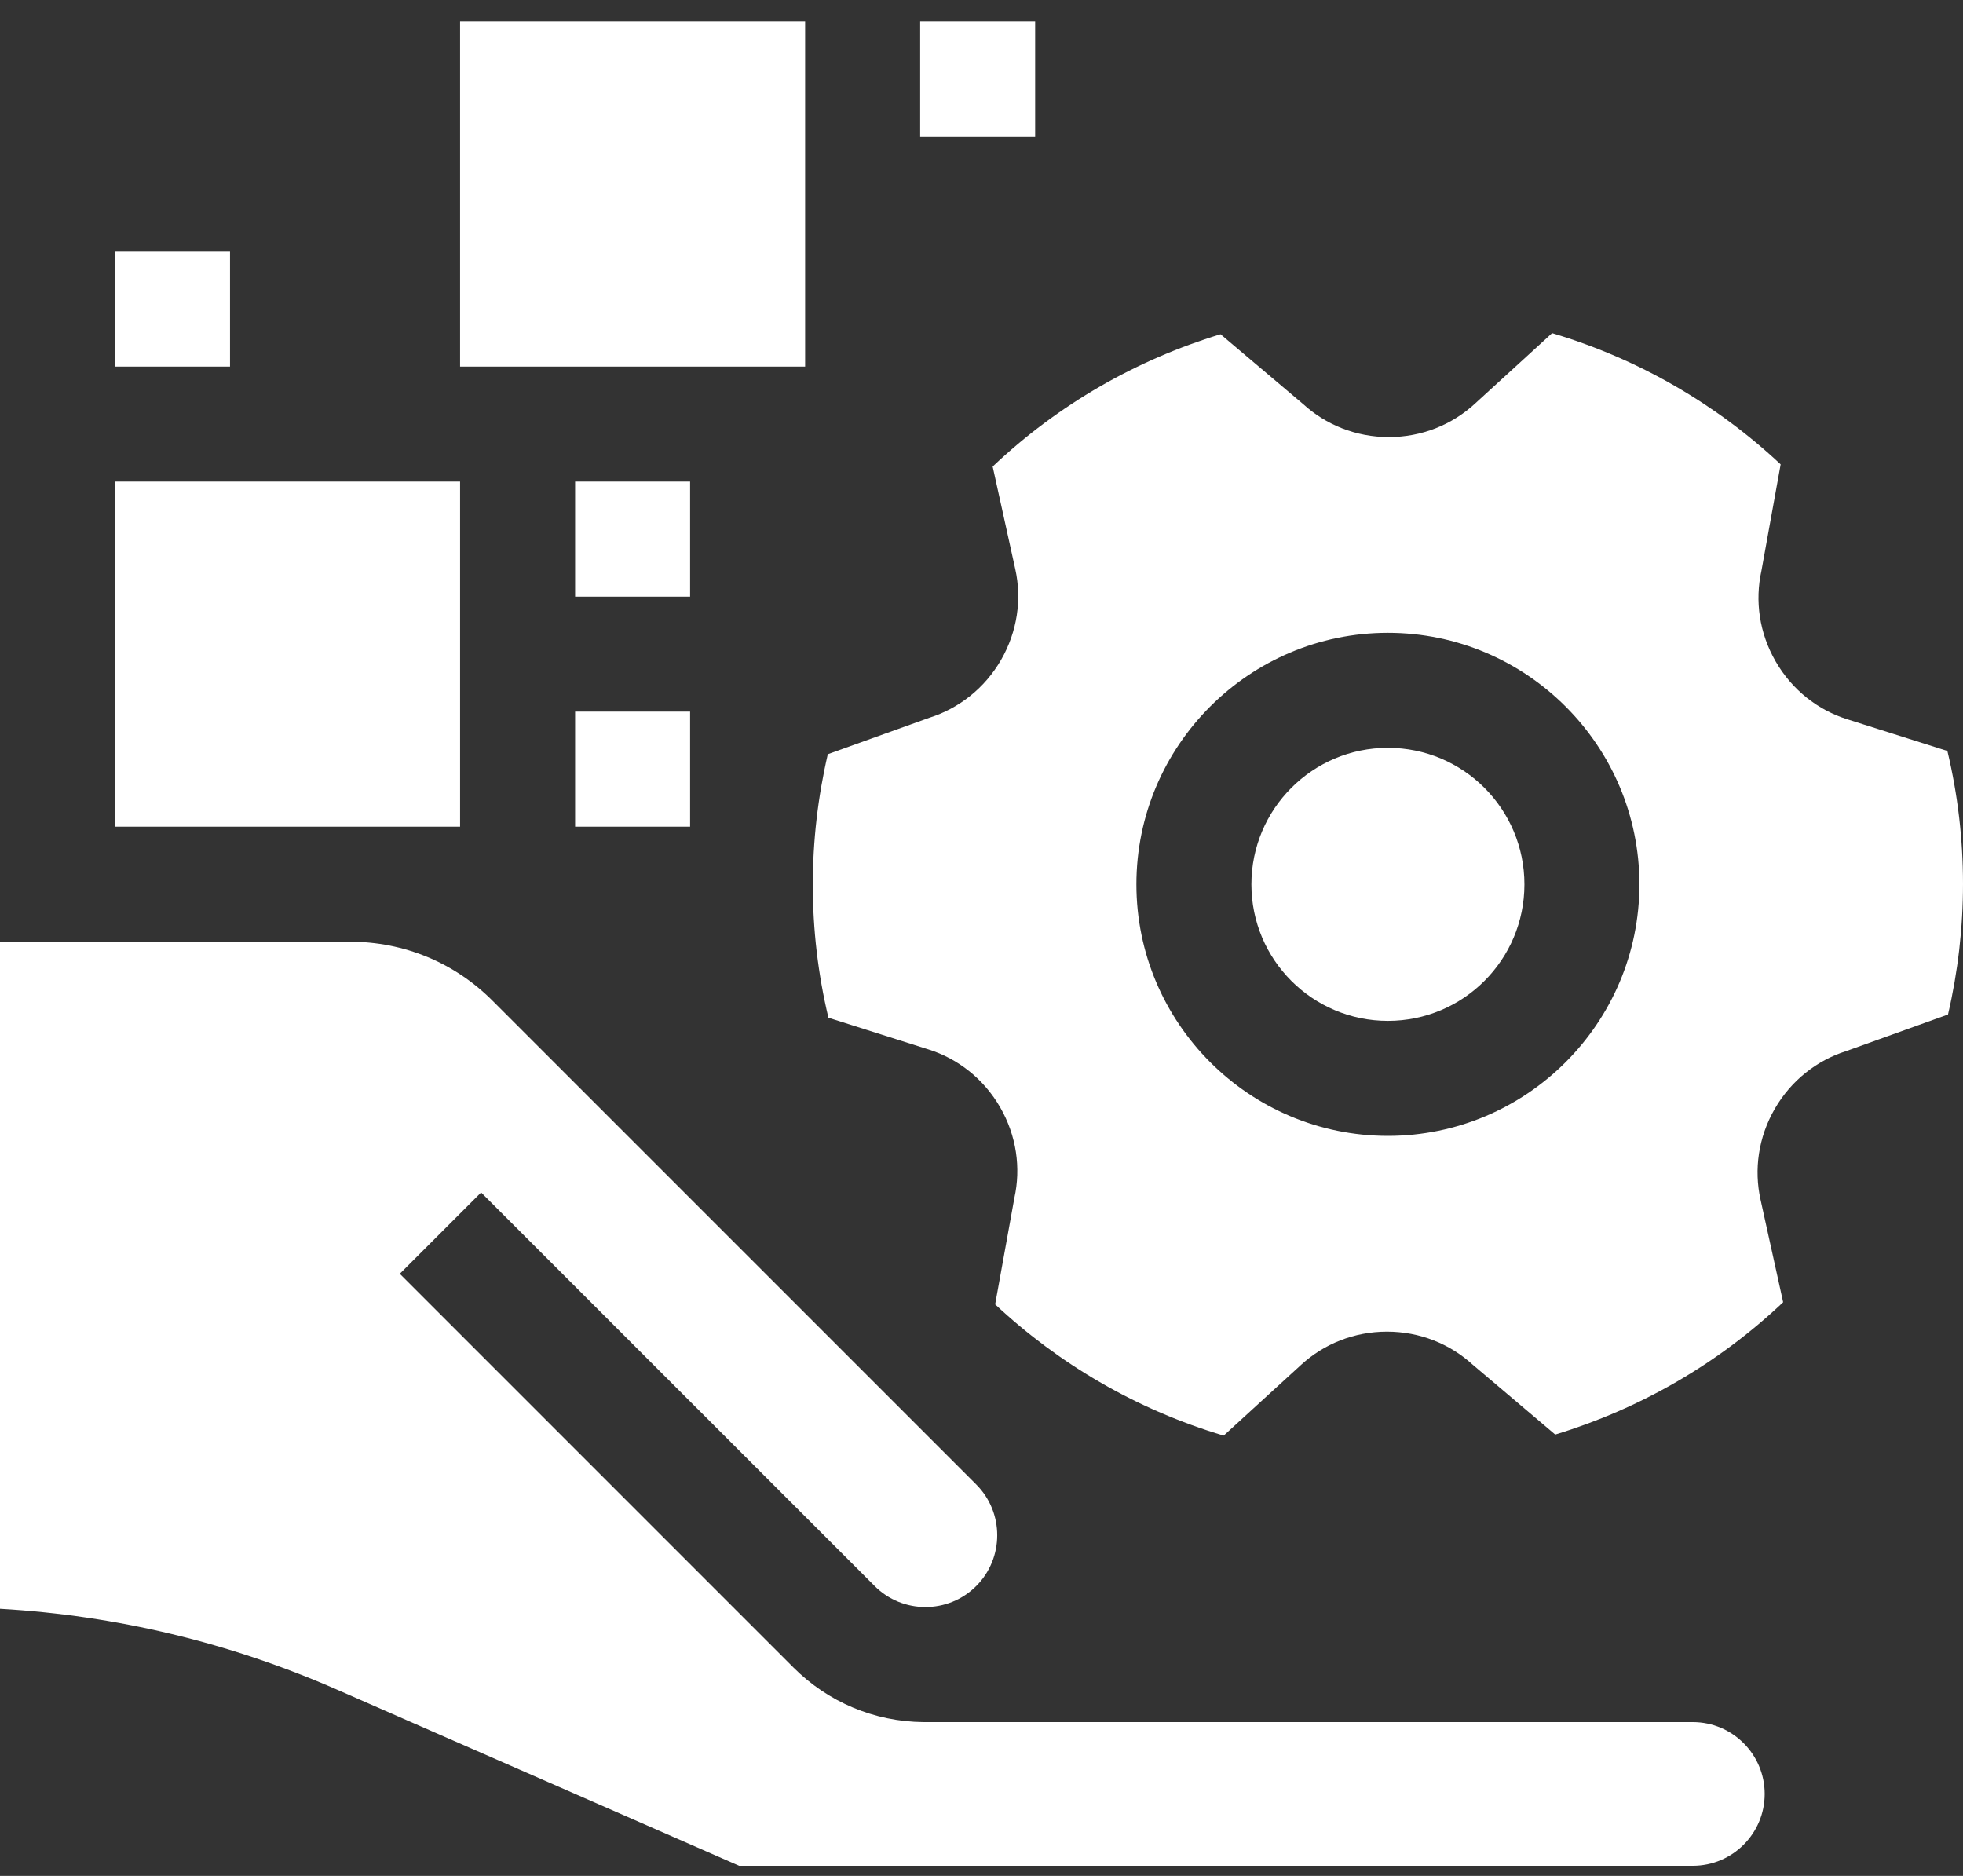
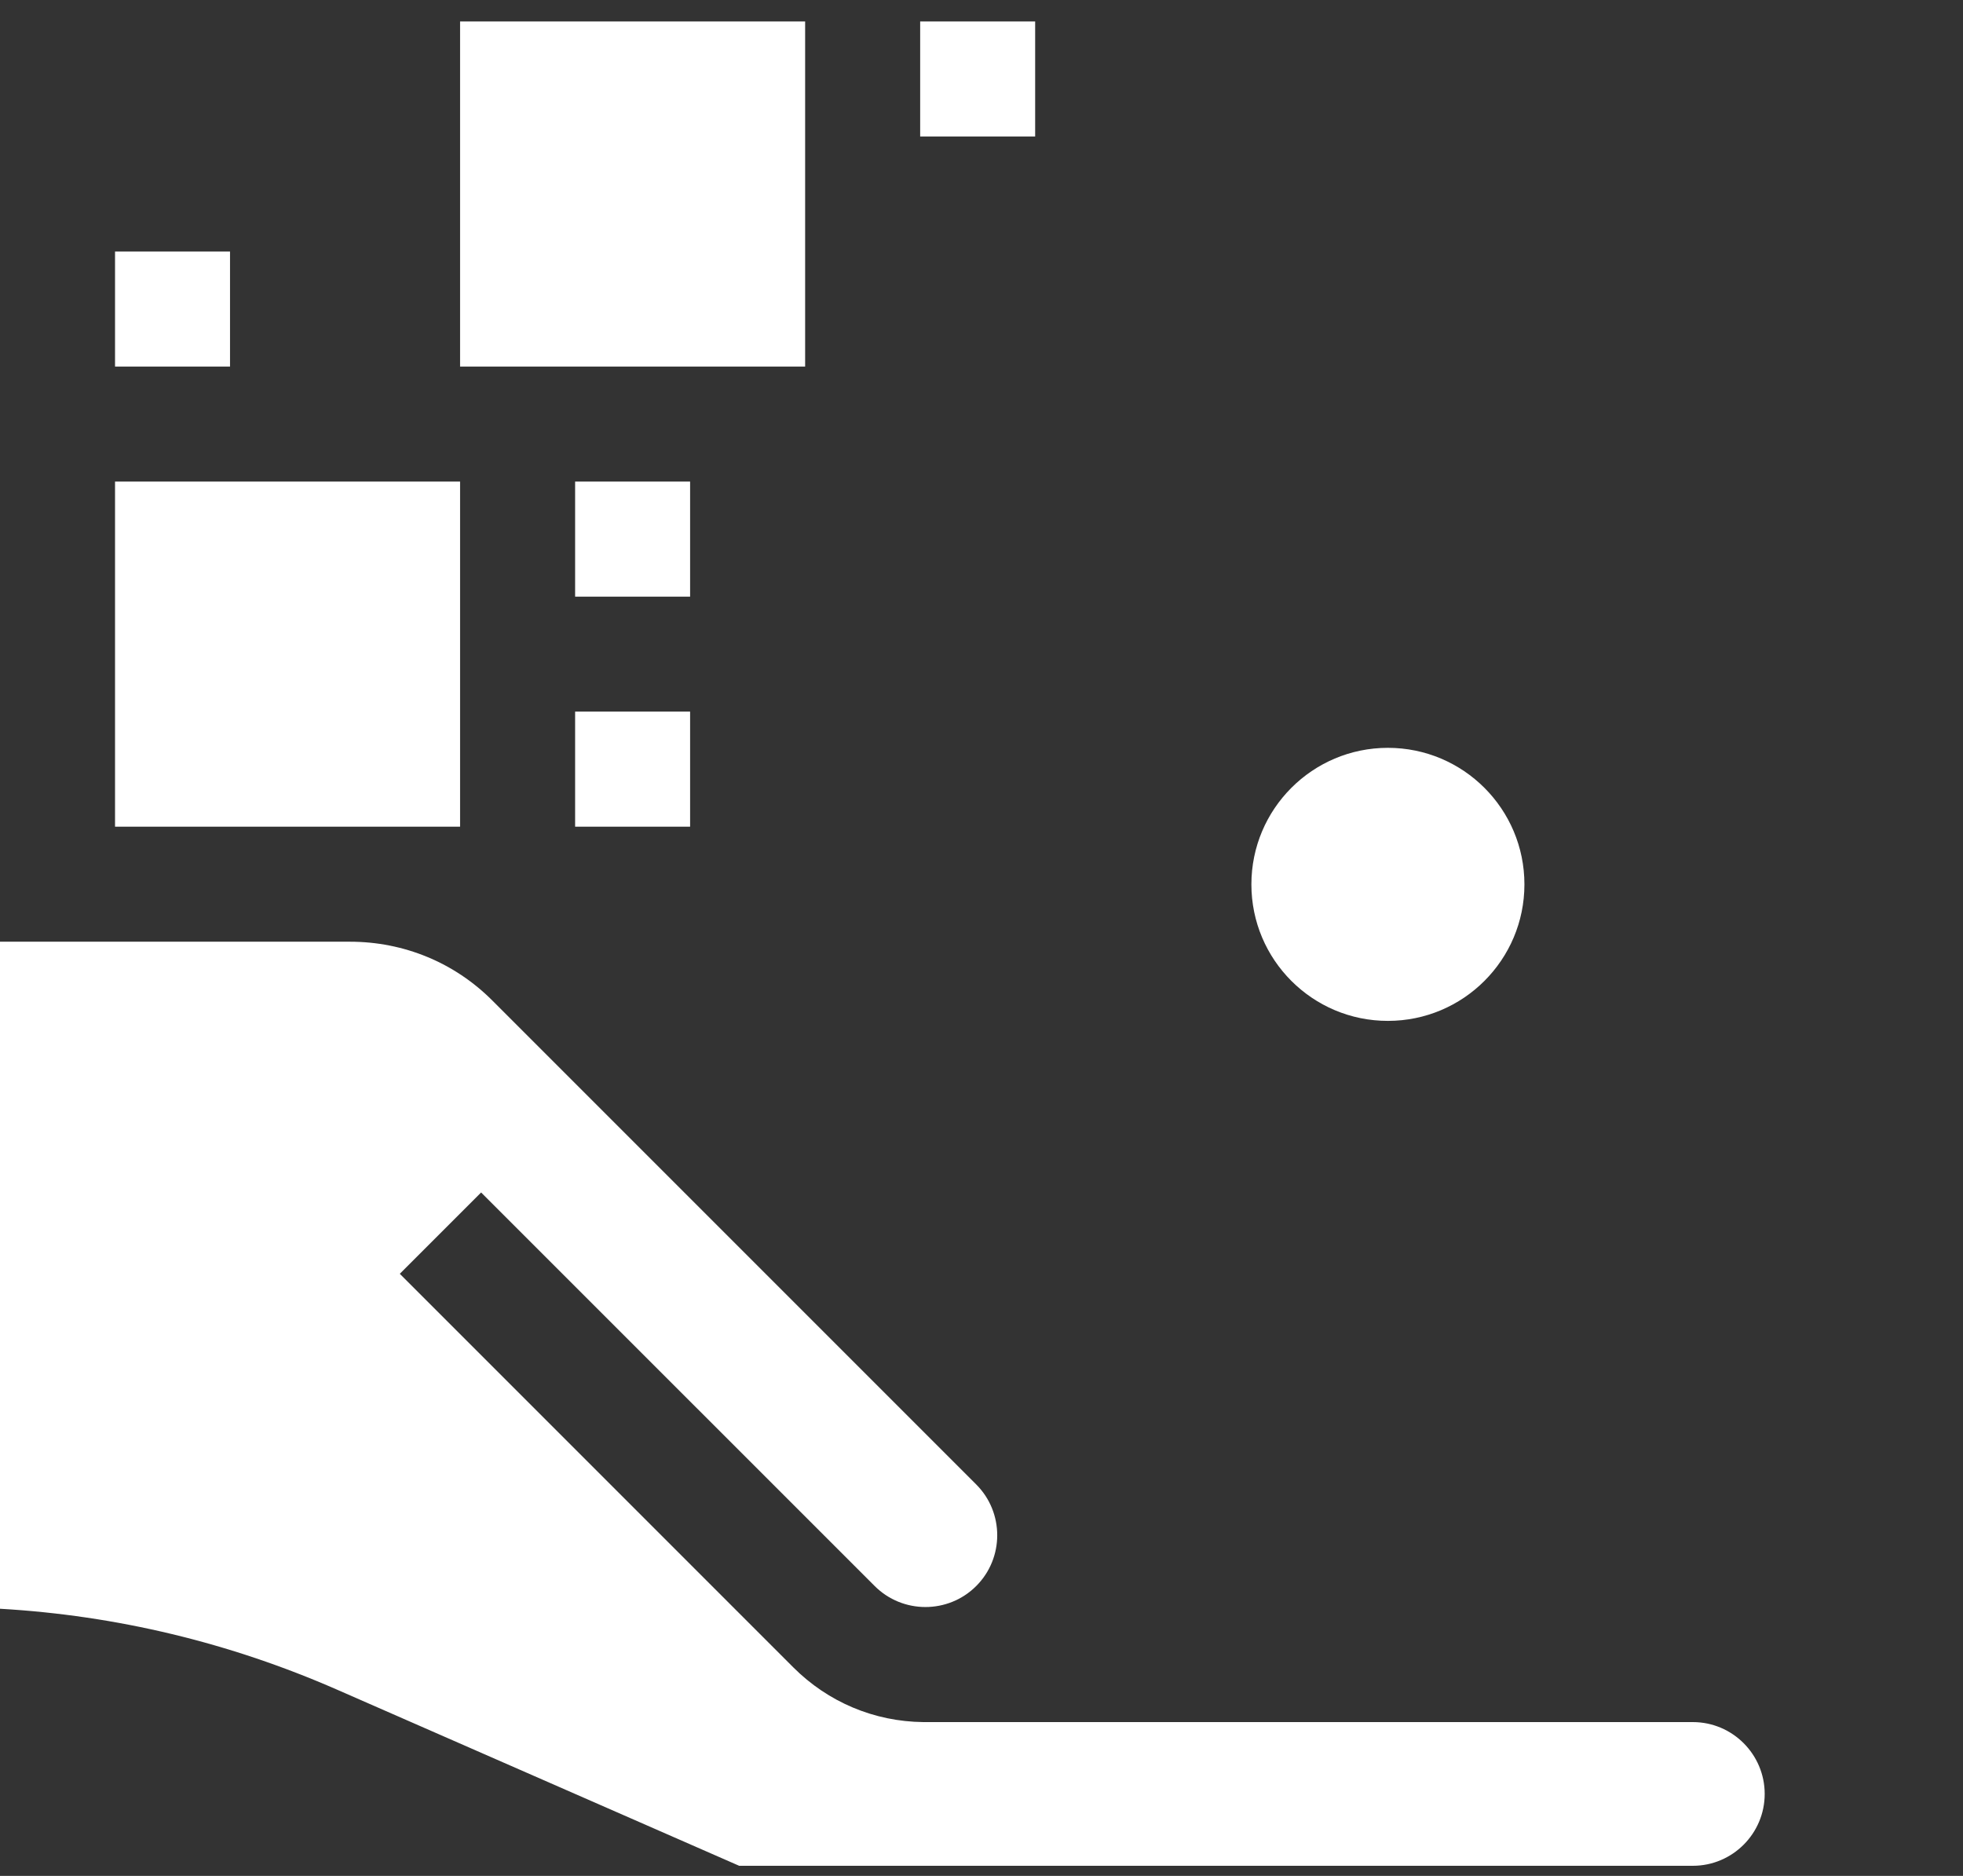
<svg xmlns="http://www.w3.org/2000/svg" width="45" height="43" viewBox="0 0 45 43" fill="none">
  <rect x="0" y="0" width="45" height="43" fill="#333333" stroke="none" />
  <path d="M20.051 36.355C20.693 36.997 21.737 36.997 22.379 36.355C23.021 35.713 23.021 34.669 22.379 34.027L11.285 22.933C10.417 22.064 9.258 21.586 8.021 21.586H0V36.876C2.67 37.03 5.265 37.652 7.732 38.733L16.945 42.768H38.807C39.715 42.768 40.454 42.029 40.454 41.121C40.454 40.213 39.715 39.474 38.807 39.474L21.166 39.474C20.04 39.462 18.984 39.017 18.186 38.22L9.165 29.198L11.029 27.334L20.051 36.355ZM2.637 11.039H10.547V18.949H2.637V11.039ZM13.184 11.039H15.82V13.676H13.184V11.039ZM2.637 5.766H5.273V8.402H2.637V5.766ZM13.184 16.312H15.82V18.949H13.184V16.312ZM10.547 0.492H18.457V8.402H10.547V0.492ZM21.094 0.492H23.73V3.129H21.094V0.492Z" fill="white" />
  <path d="M31.816 23.401C33.545 23.401 34.946 22 34.946 20.272C34.946 18.544 33.545 17.142 31.816 17.142C30.088 17.142 28.687 18.544 28.687 20.272C28.687 22 30.088 23.401 31.816 23.401Z" fill="white" />
-   <path d="M44.642 17.214L42.343 16.486C41.675 16.275 41.084 15.818 40.706 15.163C40.328 14.509 40.228 13.769 40.379 13.085L40.82 10.644C39.349 9.268 37.563 8.225 35.581 7.636L33.801 9.263C33.284 9.735 32.593 10.019 31.837 10.019C31.082 10.019 30.391 9.735 29.874 9.263L27.98 7.661C26.053 8.246 24.257 9.272 22.756 10.694L23.275 13.049C23.426 13.732 23.325 14.473 22.948 15.127C22.57 15.781 21.979 16.238 21.311 16.45L18.977 17.288C18.521 19.25 18.511 21.318 18.991 23.329L21.29 24.057C21.958 24.268 22.549 24.726 22.927 25.38C23.304 26.034 23.405 26.774 23.254 27.458L22.813 29.899C24.284 31.275 26.07 32.318 28.052 32.907L29.832 31.28C30.349 30.808 31.04 30.524 31.795 30.524C32.551 30.524 33.242 30.808 33.759 31.28L35.652 32.883C37.58 32.297 39.376 31.271 40.877 29.85L40.358 27.495C40.207 26.811 40.307 26.071 40.685 25.416C41.063 24.762 41.654 24.305 42.321 24.094L44.656 23.255C45.112 21.293 45.122 19.225 44.642 17.214ZM31.816 26.037C28.637 26.037 26.051 23.451 26.051 20.271C26.051 17.092 28.637 14.506 31.816 14.506C34.996 14.506 37.582 17.092 37.582 20.271C37.582 23.451 34.996 26.037 31.816 26.037Z" fill="white" />
</svg>